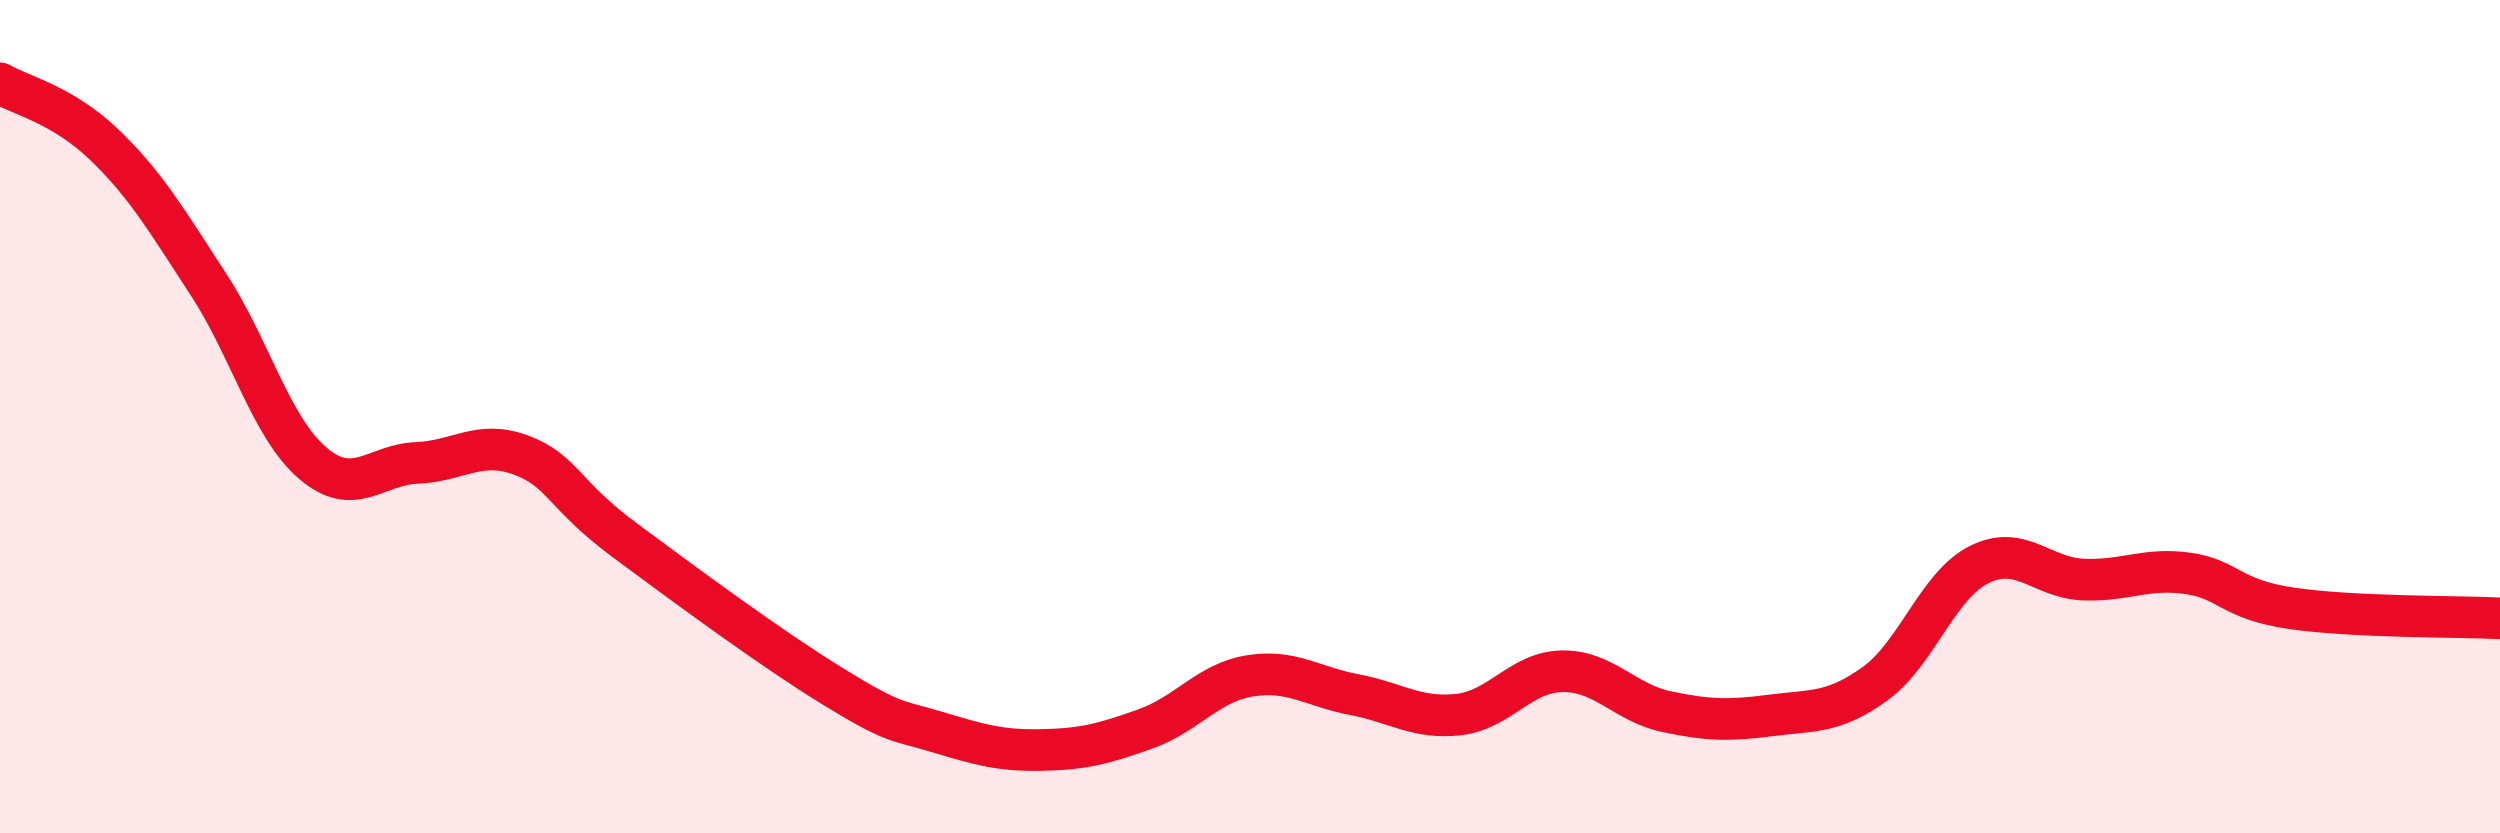
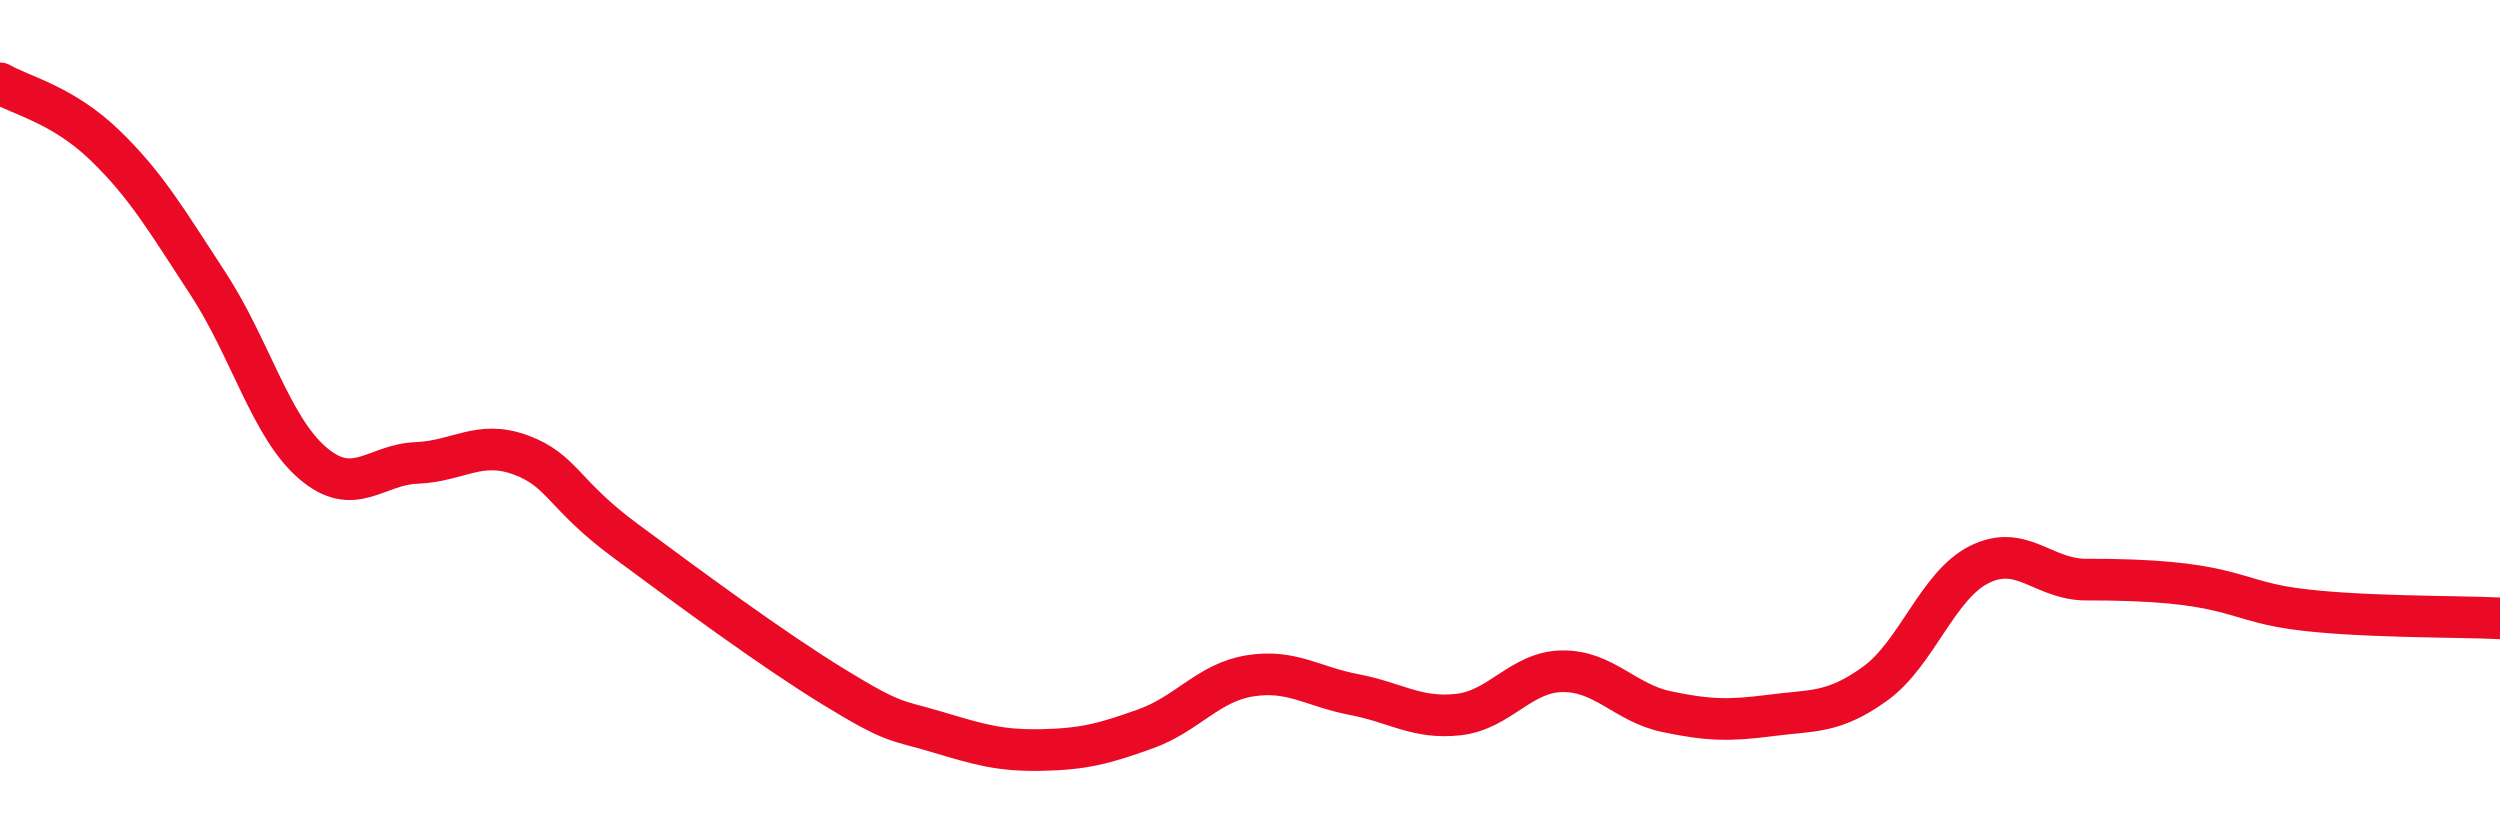
<svg xmlns="http://www.w3.org/2000/svg" width="60" height="20" viewBox="0 0 60 20">
-   <path d="M 0,2 C 0.5,2.29 1.5,2.51 2.5,3.47 C 3.5,4.43 4,5.29 5,6.82 C 6,8.35 6.5,10.25 7.5,11.11 C 8.5,11.97 9,11.15 10,11.11 C 11,11.07 11.5,10.55 12.5,10.92 C 13.5,11.29 13.5,11.86 15,12.97 C 16.5,14.08 18.5,15.56 20,16.48 C 21.5,17.4 21.5,17.27 22.5,17.57 C 23.5,17.87 24,18.02 25,18 C 26,17.98 26.5,17.85 27.5,17.49 C 28.5,17.13 29,16.38 30,16.22 C 31,16.06 31.5,16.48 32.5,16.67 C 33.5,16.86 34,17.26 35,17.15 C 36,17.04 36.5,16.12 37.5,16.11 C 38.5,16.1 39,16.87 40,17.08 C 41,17.29 41.5,17.3 42.5,17.17 C 43.5,17.04 44,17.13 45,16.41 C 46,15.69 46.5,14.05 47.5,13.55 C 48.5,13.05 49,13.87 50,13.91 C 51,13.95 51.5,13.62 52.5,13.76 C 53.5,13.9 53.5,14.38 55,14.6 C 56.5,14.82 59,14.79 60,14.84L60 20L0 20Z" fill="#EB0A25" opacity="0.1" stroke-linecap="round" stroke-linejoin="round" />
-   <path d="M 0,2 C 0.5,2.29 1.5,2.51 2.5,3.47 C 3.5,4.43 4,5.29 5,6.82 C 6,8.35 6.5,10.25 7.5,11.11 C 8.5,11.97 9,11.15 10,11.11 C 11,11.07 11.5,10.55 12.5,10.92 C 13.5,11.29 13.5,11.86 15,12.97 C 16.5,14.08 18.5,15.56 20,16.48 C 21.5,17.4 21.5,17.27 22.5,17.57 C 23.5,17.87 24,18.02 25,18 C 26,17.98 26.5,17.85 27.5,17.49 C 28.5,17.13 29,16.38 30,16.22 C 31,16.06 31.5,16.48 32.5,16.67 C 33.5,16.86 34,17.26 35,17.15 C 36,17.04 36.5,16.12 37.5,16.11 C 38.5,16.1 39,16.87 40,17.08 C 41,17.29 41.5,17.3 42.5,17.17 C 43.5,17.04 44,17.13 45,16.41 C 46,15.69 46.5,14.05 47.5,13.55 C 48.5,13.05 49,13.87 50,13.91 C 51,13.95 51.5,13.62 52.5,13.76 C 53.5,13.9 53.5,14.38 55,14.6 C 56.5,14.82 59,14.79 60,14.84" stroke="#EB0A25" stroke-width="1" fill="none" stroke-linecap="round" stroke-linejoin="round" />
+   <path d="M 0,2 C 0.5,2.29 1.5,2.51 2.5,3.47 C 3.5,4.43 4,5.29 5,6.82 C 6,8.35 6.5,10.25 7.5,11.11 C 8.5,11.97 9,11.15 10,11.11 C 11,11.07 11.5,10.55 12.5,10.92 C 13.5,11.29 13.5,11.86 15,12.97 C 16.5,14.08 18.5,15.56 20,16.48 C 21.5,17.4 21.5,17.27 22.5,17.57 C 23.5,17.87 24,18.02 25,18 C 26,17.98 26.5,17.85 27.5,17.49 C 28.5,17.13 29,16.38 30,16.22 C 31,16.06 31.5,16.48 32.5,16.67 C 33.5,16.86 34,17.26 35,17.15 C 36,17.04 36.5,16.12 37.5,16.11 C 38.5,16.1 39,16.87 40,17.08 C 41,17.29 41.5,17.3 42.5,17.17 C 43.5,17.04 44,17.13 45,16.41 C 46,15.69 46.5,14.05 47.5,13.55 C 48.5,13.05 49,13.87 50,13.91 C 53.5,13.9 53.5,14.38 55,14.6 C 56.5,14.82 59,14.79 60,14.84" stroke="#EB0A25" stroke-width="1" fill="none" stroke-linecap="round" stroke-linejoin="round" />
</svg>